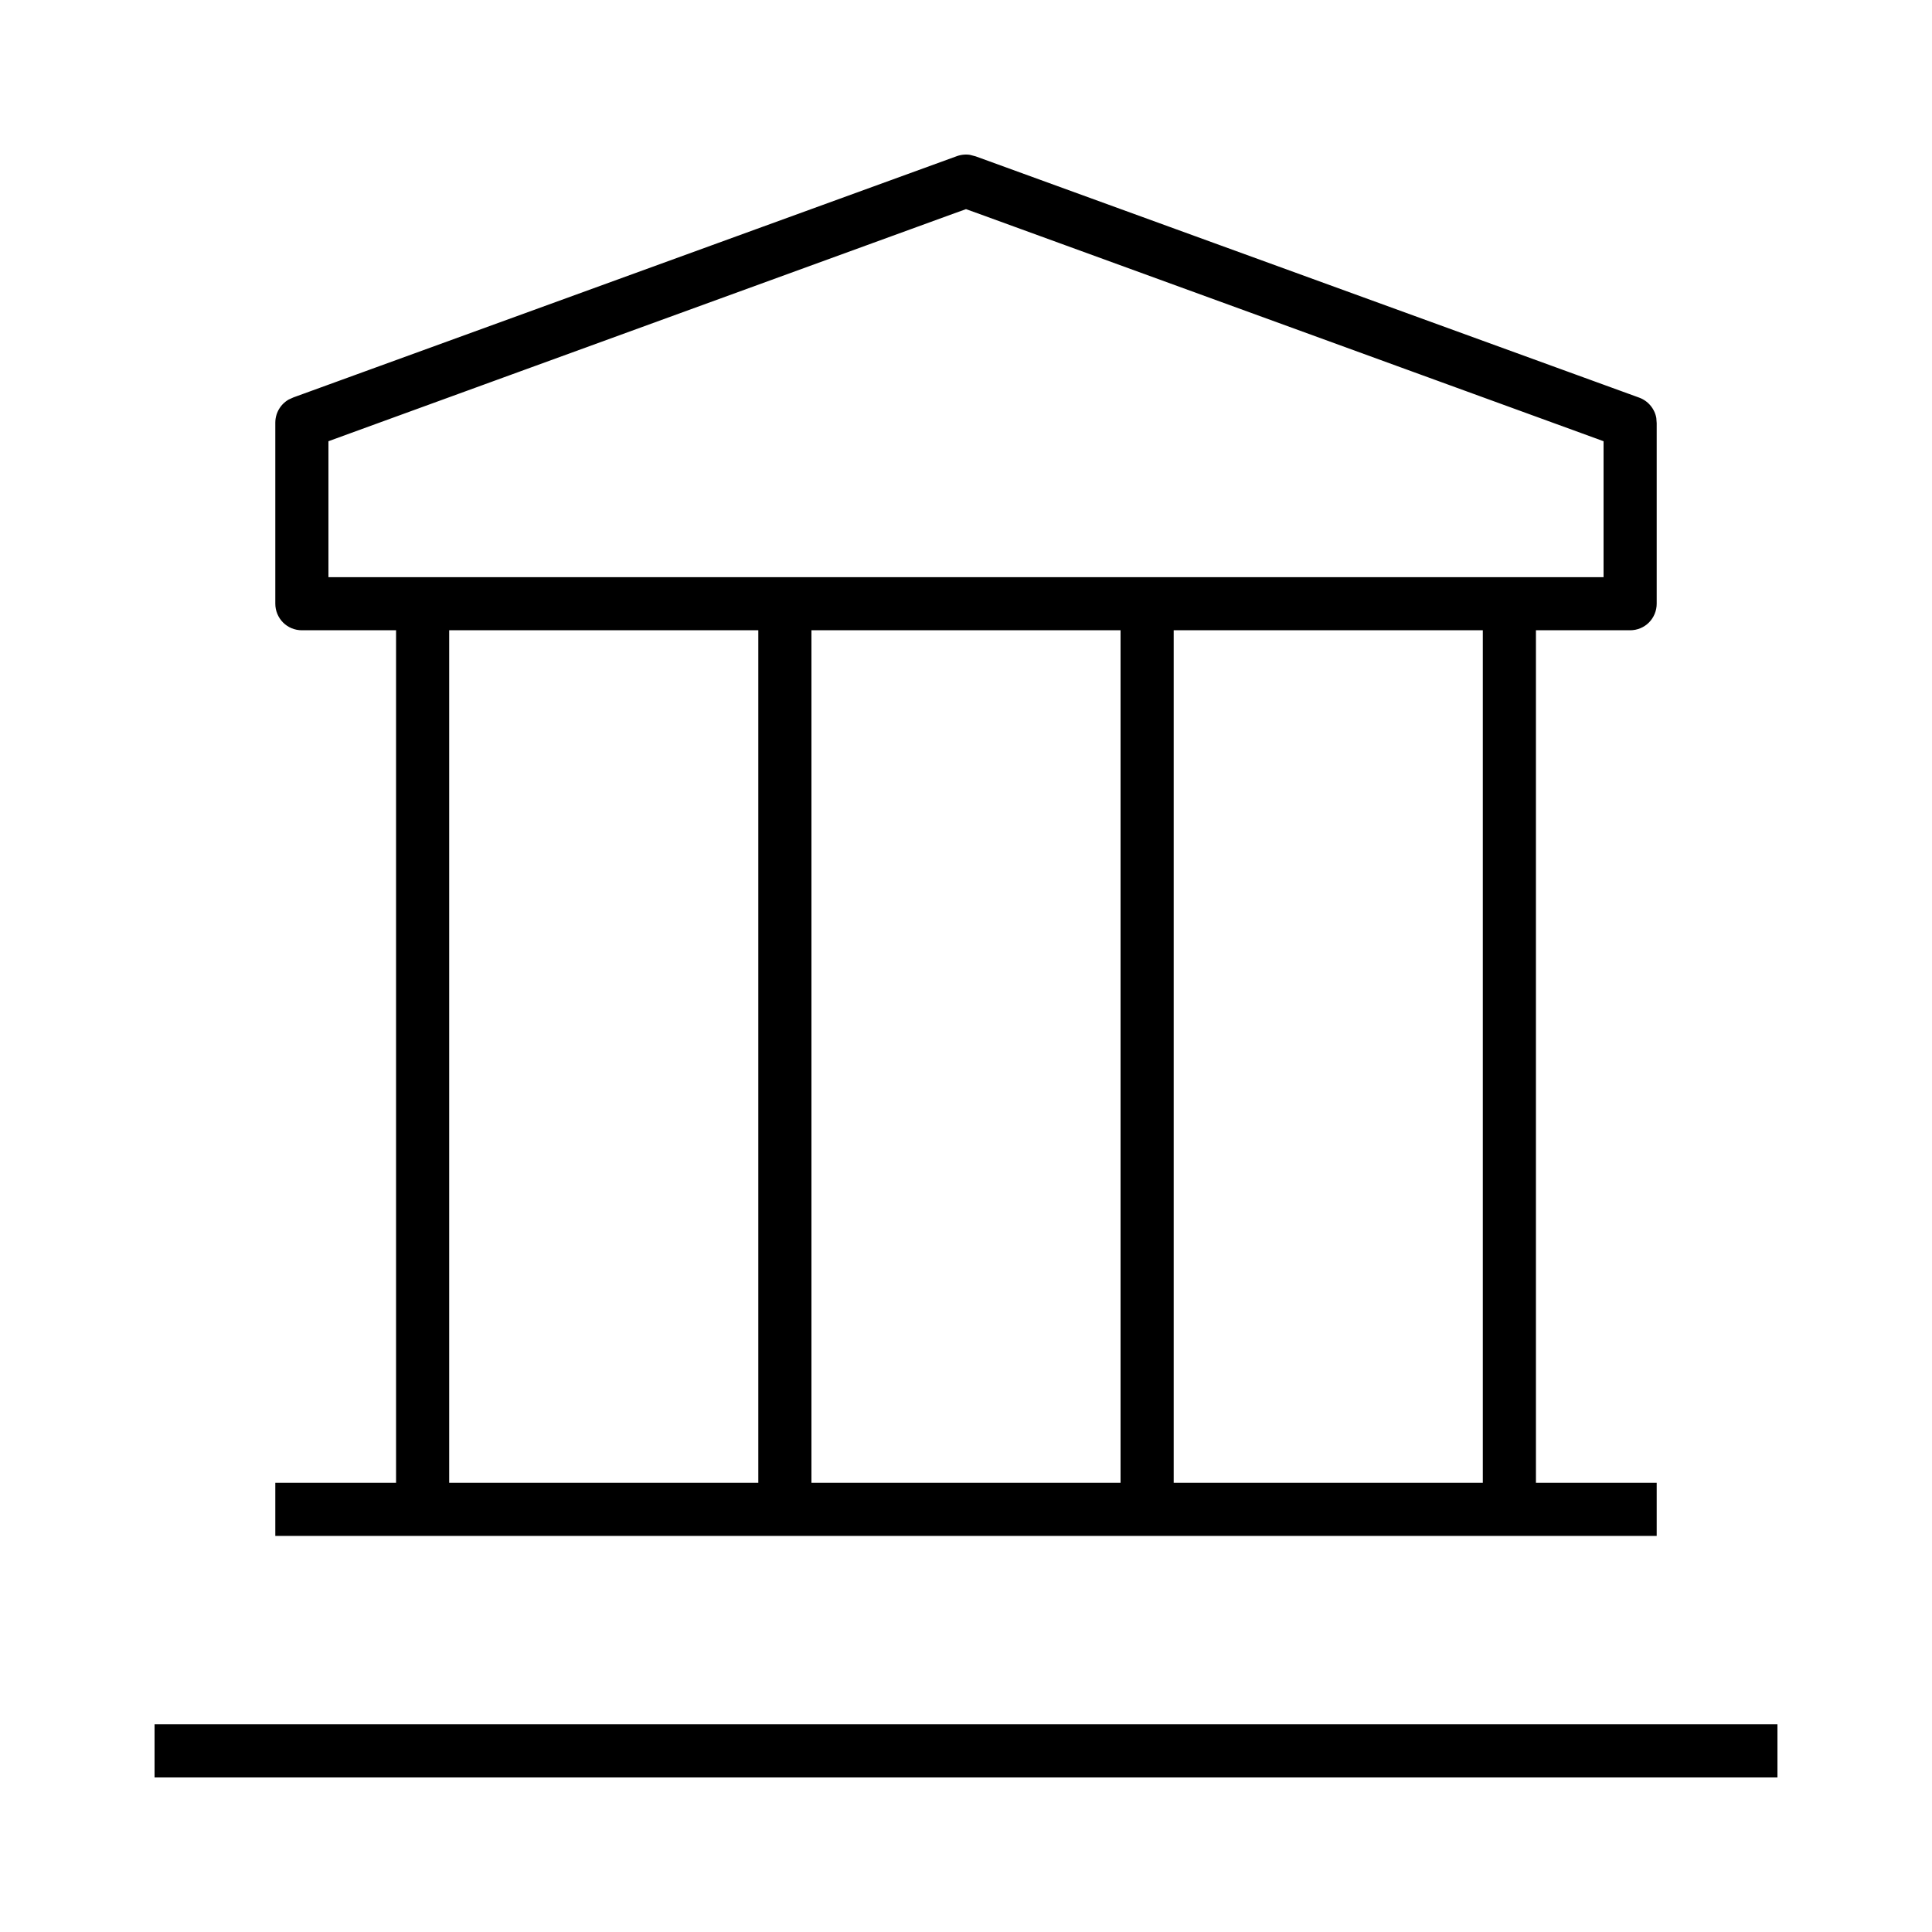
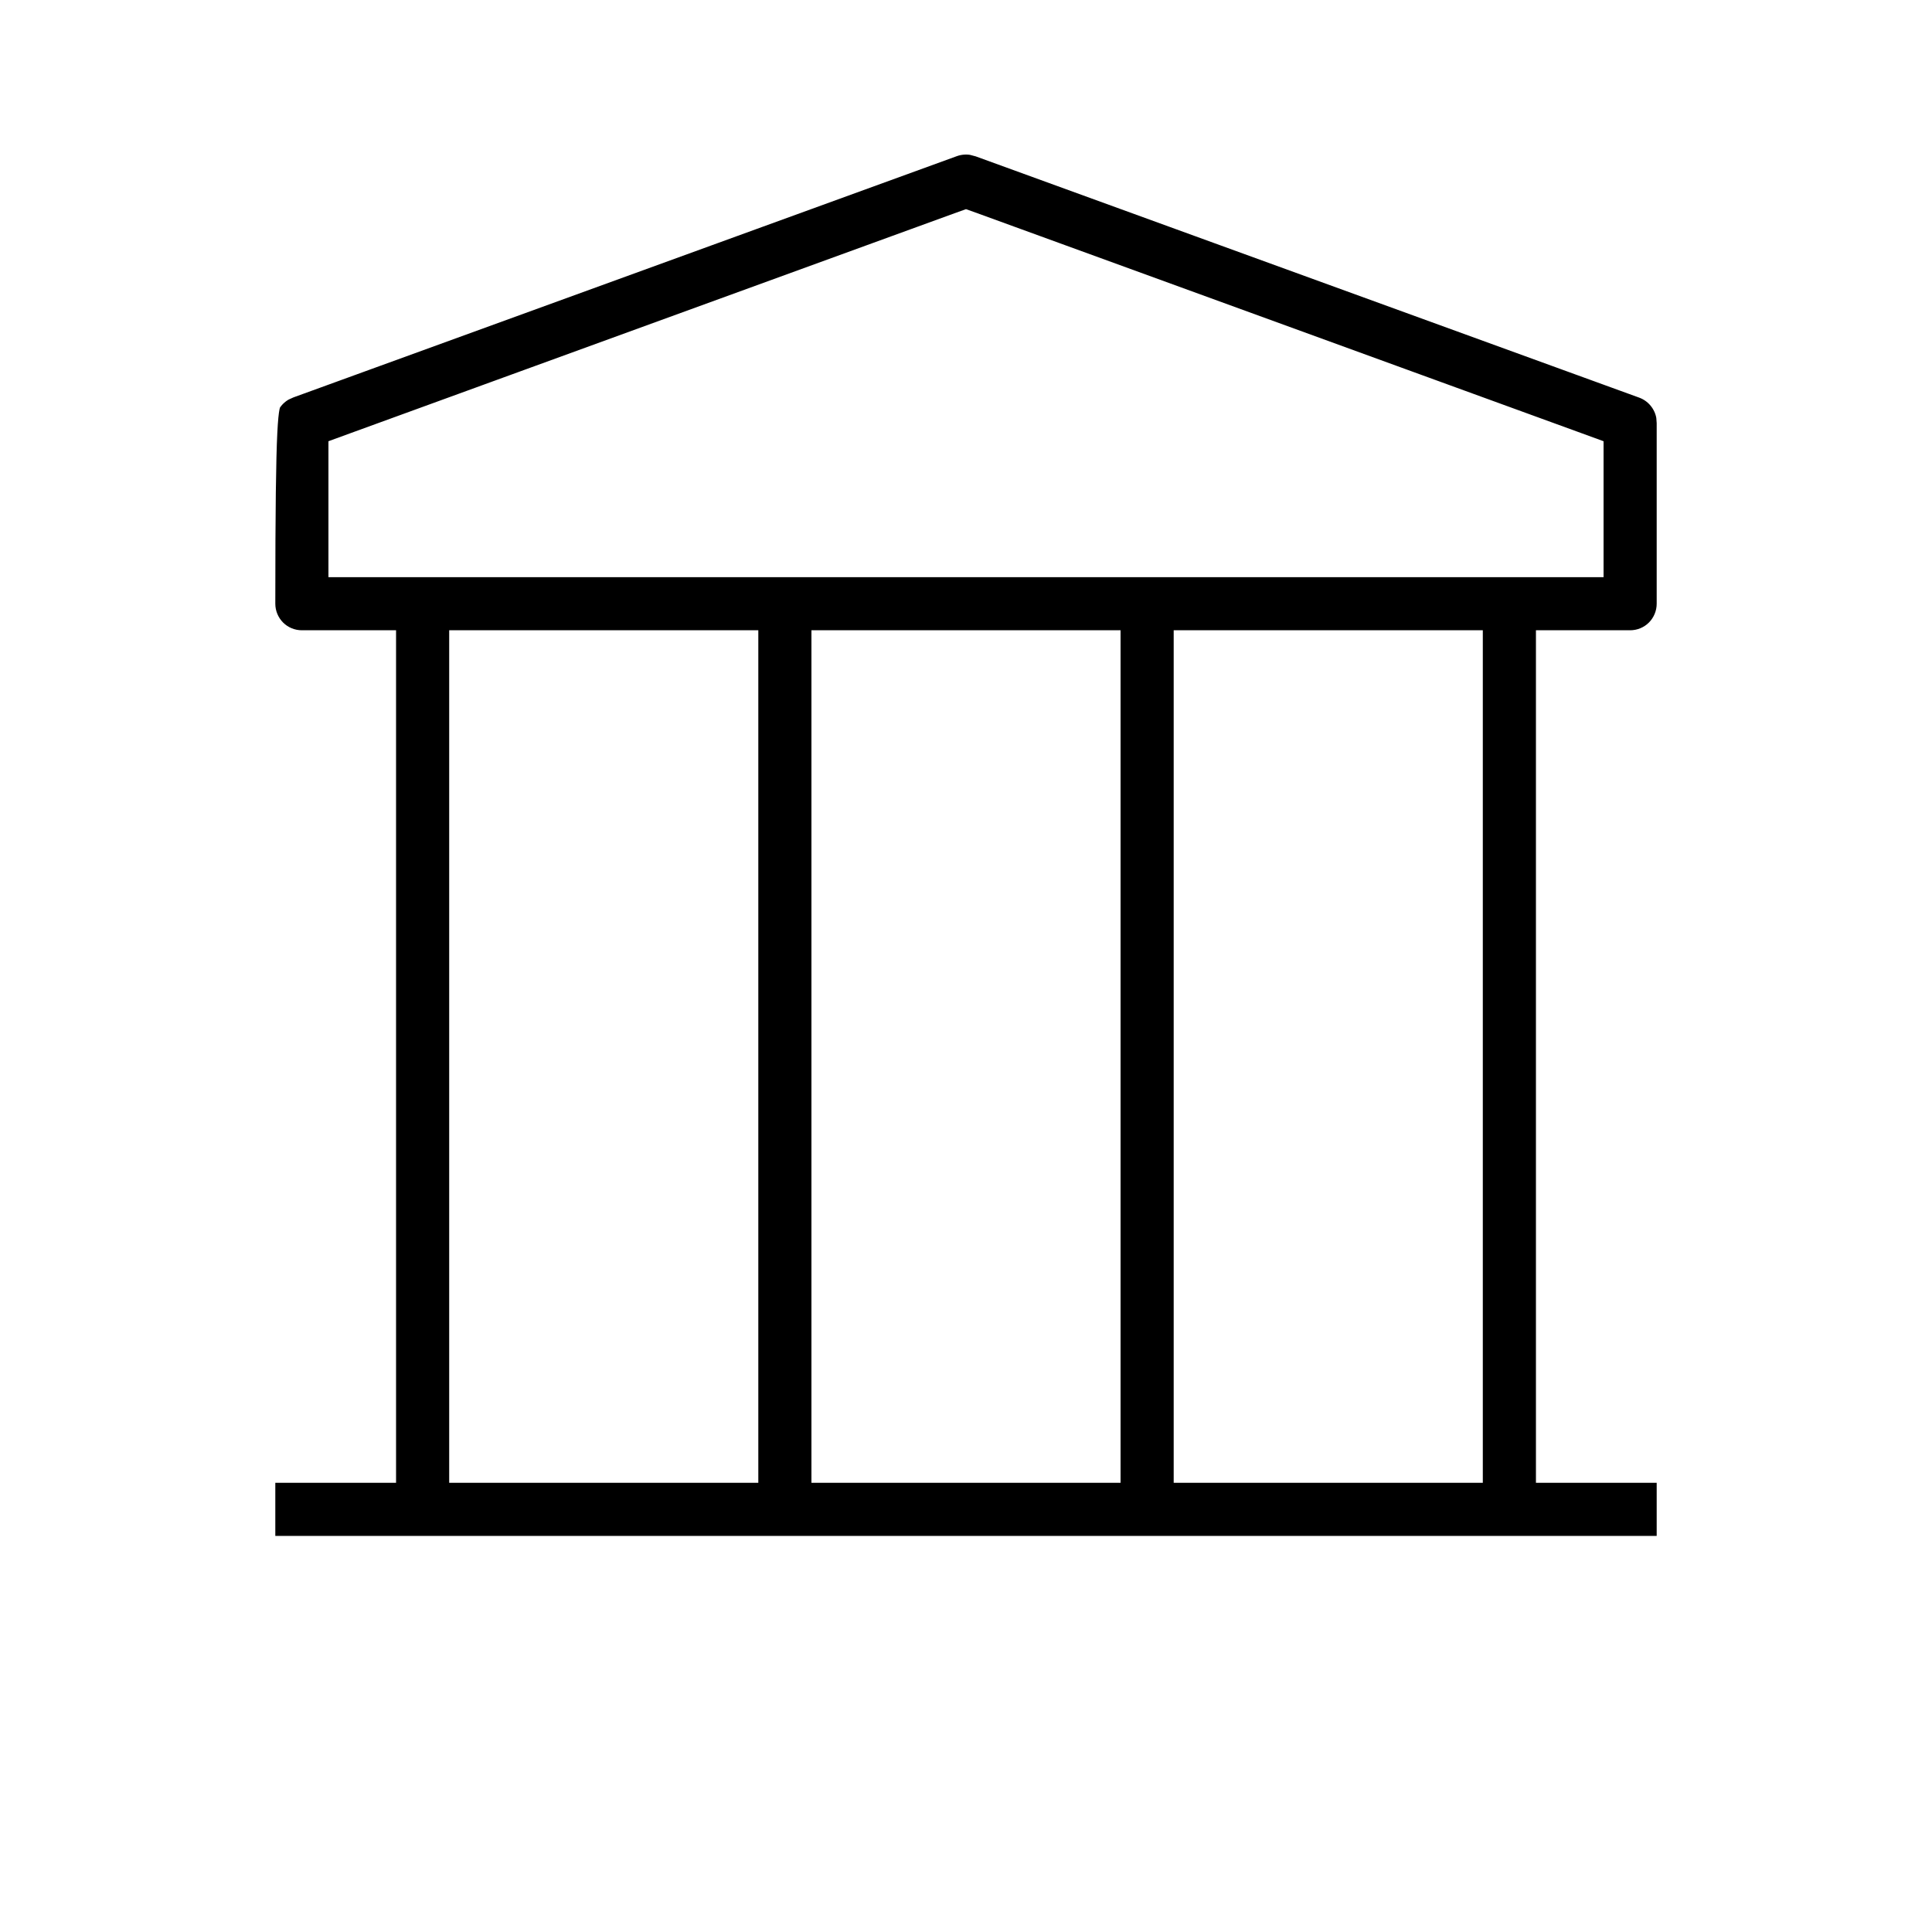
<svg xmlns="http://www.w3.org/2000/svg" width="40" height="40" viewBox="0 0 40 40" fill="none">
-   <rect width="40" height="40" fill="white" />
-   <path d="M37.15 35.35V37.15H2.85V35.35H37.15Z" fill="black" stroke="white" stroke-width="0.7" />
-   <path d="M20.154 2.863L20.306 2.903L34.056 7.903C34.23 7.966 34.38 8.081 34.486 8.232C34.566 8.346 34.619 8.476 34.64 8.612L34.65 8.75V12.499C34.65 12.738 34.555 12.967 34.387 13.136C34.218 13.305 33.989 13.399 33.75 13.399H32.15V30.35H34.65V32.149H5.35V30.35H7.85V13.399H6.25C6.011 13.399 5.782 13.305 5.613 13.136C5.445 12.967 5.35 12.738 5.35 12.499V8.75C5.35 8.565 5.407 8.384 5.514 8.232C5.593 8.119 5.698 8.026 5.818 7.96L5.944 7.903L19.694 2.903C19.842 2.85 20.001 2.837 20.154 2.863ZM9.65 30.35H15.35V13.399H9.65V30.35ZM17.15 30.35H22.85V13.399H17.15V30.35ZM24.65 30.35H30.35V13.399H24.65V30.35ZM32.85 9.38L32.62 9.296L20.12 4.745L20 4.702L19.88 4.745L7.38 9.296L7.15 9.38V11.6H32.85V9.38Z" fill="black" stroke="white" stroke-width="0.7" />
+   <path d="M20.154 2.863L20.306 2.903L34.056 7.903C34.23 7.966 34.38 8.081 34.486 8.232C34.566 8.346 34.619 8.476 34.64 8.612L34.65 8.75V12.499C34.65 12.738 34.555 12.967 34.387 13.136C34.218 13.305 33.989 13.399 33.75 13.399H32.15V30.35H34.65V32.149H5.35V30.35H7.85V13.399H6.25C6.011 13.399 5.782 13.305 5.613 13.136C5.445 12.967 5.35 12.738 5.35 12.499C5.35 8.565 5.407 8.384 5.514 8.232C5.593 8.119 5.698 8.026 5.818 7.96L5.944 7.903L19.694 2.903C19.842 2.85 20.001 2.837 20.154 2.863ZM9.65 30.35H15.35V13.399H9.65V30.35ZM17.15 30.35H22.85V13.399H17.15V30.35ZM24.65 30.35H30.35V13.399H24.65V30.35ZM32.85 9.38L32.62 9.296L20.12 4.745L20 4.702L19.88 4.745L7.38 9.296L7.15 9.38V11.6H32.85V9.38Z" fill="black" stroke="white" stroke-width="0.7" />
</svg>